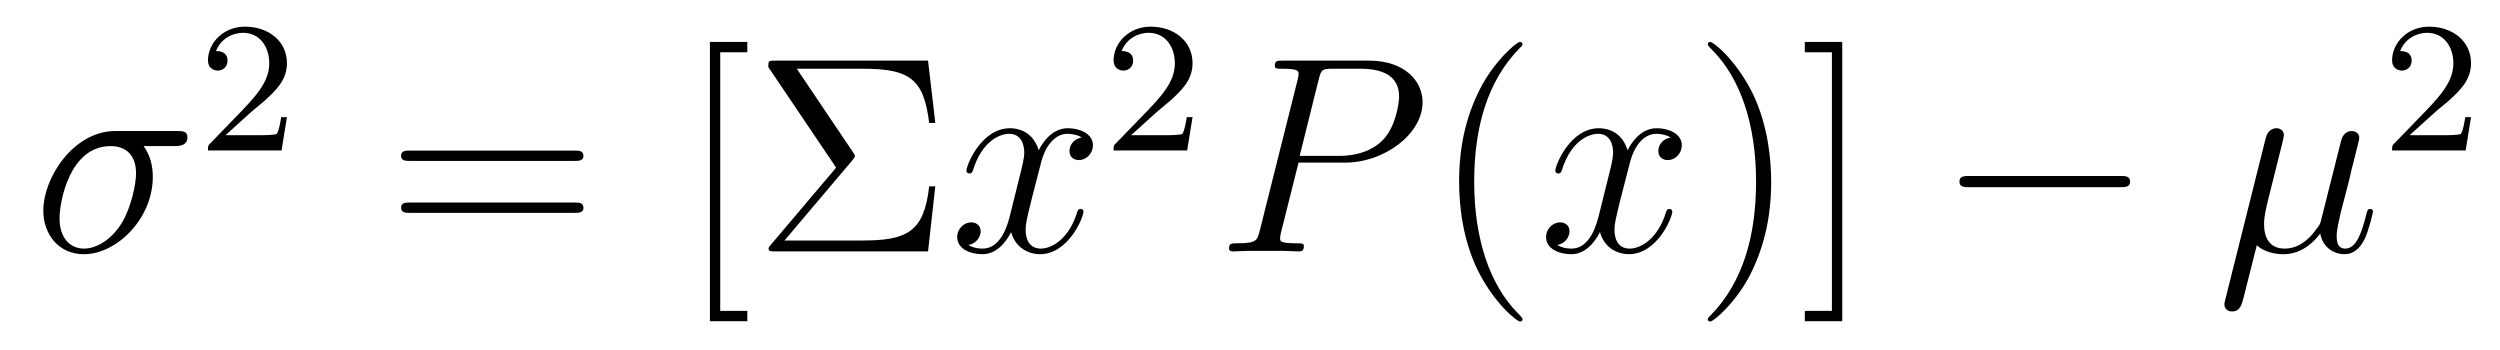
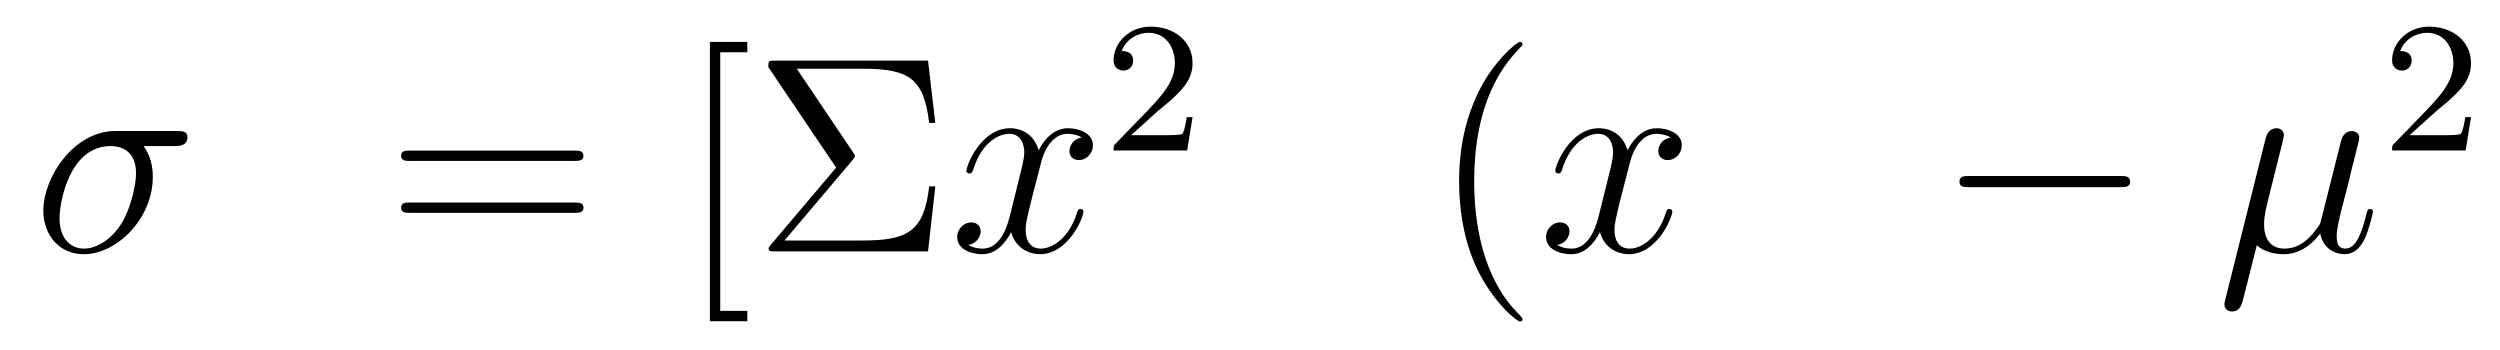
<svg xmlns="http://www.w3.org/2000/svg" version="1.1" width="107pt" height="15pt" viewBox="0 -15 107 15">
  <g id="page1">
    <g transform="matrix(1 0 0 -1 -127 650)">
      <path d="M134.473 658.747C134.628 658.747 135.023 658.747 135.023 659.129C135.023 659.392 134.795 659.392 134.58 659.392H131.938C130.145 659.392 128.854 657.396 128.854 655.985C128.854 654.969 129.512 654.12 130.587 654.12C131.998 654.12 133.54 655.639 133.54 657.432C133.54 657.898 133.433 658.352 133.146 658.747H134.473ZM130.6 654.36C129.99 654.36 129.548 654.826 129.548 655.651C129.548 656.368 129.978 658.747 131.735 658.747C132.249 658.747 132.823 658.496 132.823 657.575C132.823 657.157 132.632 656.152 132.213 655.459C131.783 654.754 131.138 654.36 130.6 654.36Z" />
-       <path d="M137.727 660.186C137.855 660.305 138.189 660.568 138.317 660.68C138.811 661.134 139.281 661.572 139.281 662.297C139.281 663.245 138.484 663.859 137.488 663.859C136.532 663.859 135.902 663.134 135.902 662.425C135.902 662.034 136.213 661.978 136.325 661.978C136.492 661.978 136.739 662.098 136.739 662.401C136.739 662.815 136.341 662.815 136.245 662.815C136.476 663.397 137.01 663.596 137.4 663.596C138.142 663.596 138.524 662.967 138.524 662.297C138.524 661.468 137.942 660.863 137.002 659.899L135.998 658.863C135.902 658.775 135.902 658.759 135.902 658.56H139.05L139.281 659.986H139.034C139.01 659.827 138.946 659.428 138.851 659.277C138.803 659.213 138.197 659.213 138.07 659.213H136.651L137.727 660.186Z" />
      <path d="M151.589 658.113C151.756 658.113 151.972 658.113 151.972 658.328C151.972 658.555 151.768 658.555 151.589 658.555H144.548C144.381 658.555 144.166 658.555 144.166 658.34C144.166 658.113 144.369 658.113 144.548 658.113H151.589ZM151.589 655.89C151.756 655.89 151.972 655.89 151.972 656.105C151.972 656.332 151.768 656.332 151.589 656.332H144.548C144.381 656.332 144.166 656.332 144.166 656.117C144.166 655.89 144.369 655.89 144.548 655.89H151.589Z" />
      <path d="M158.986 651.252V651.694H157.826V662.763H158.986V663.206H157.384V651.252H158.986ZM163.469 658.125C163.565 658.245 163.588 658.268 163.588 658.328C163.588 658.352 163.588 658.376 163.517 658.472L161.102 662.058H163.923C165.931 662.058 166.541 661.627 166.768 659.739H167.031L166.72 662.405H160.182C159.895 662.405 159.883 662.405 159.883 662.13L162.787 657.826L160.014 654.551C159.918 654.443 159.895 654.408 159.895 654.36C159.895 654.24 159.99 654.24 160.182 654.24H166.72L167.031 657.025H166.768C166.553 655.053 165.8 654.706 163.887 654.706H160.576L163.469 658.125Z" />
      <path d="M173.3 659.117C172.918 659.046 172.774 658.759 172.774 658.532C172.774 658.245 173.001 658.149 173.169 658.149C173.527 658.149 173.778 658.46 173.778 658.782C173.778 659.285 173.205 659.512 172.702 659.512C171.973 659.512 171.567 658.794 171.459 658.567C171.184 659.464 170.443 659.512 170.228 659.512C169.009 659.512 168.363 657.946 168.363 657.683C168.363 657.635 168.411 657.575 168.495 657.575C168.59 657.575 168.614 657.647 168.638 657.695C169.044 659.022 169.845 659.273 170.192 659.273C170.73 659.273 170.838 658.771 170.838 658.484C170.838 658.221 170.766 657.946 170.622 657.372L170.216 655.734C170.037 655.017 169.69 654.36 169.056 654.36C168.997 654.36 168.698 654.36 168.447 654.515C168.877 654.599 168.973 654.957 168.973 655.101C168.973 655.34 168.794 655.483 168.566 655.483C168.279 655.483 167.969 655.232 167.969 654.85C167.969 654.348 168.531 654.12 169.044 654.12C169.618 654.12 170.025 654.575 170.276 655.065C170.467 654.36 171.065 654.12 171.507 654.12C172.726 654.12 173.372 655.687 173.372 655.949C173.372 656.009 173.324 656.057 173.252 656.057C173.145 656.057 173.133 655.997 173.097 655.902C172.774 654.85 172.081 654.36 171.543 654.36C171.125 654.36 170.897 654.67 170.897 655.16C170.897 655.423 170.945 655.615 171.136 656.404L171.555 658.029C171.734 658.747 172.14 659.273 172.69 659.273C172.715 659.273 173.049 659.273 173.3 659.117Z" />
      <path d="M176.487 660.186C176.615 660.305 176.949 660.568 177.077 660.68C177.571 661.134 178.041 661.572 178.041 662.297C178.041 663.245 177.244 663.859 176.248 663.859C175.292 663.859 174.662 663.134 174.662 662.425C174.662 662.034 174.973 661.978 175.085 661.978C175.252 661.978 175.499 662.098 175.499 662.401C175.499 662.815 175.101 662.815 175.005 662.815C175.236 663.397 175.77 663.596 176.16 663.596C176.902 663.596 177.284 662.967 177.284 662.297C177.284 661.468 176.702 660.863 175.762 659.899L174.758 658.863C174.662 658.775 174.662 658.759 174.662 658.56H177.81L178.041 659.986H177.794C177.77 659.827 177.706 659.428 177.611 659.277C177.563 659.213 176.957 659.213 176.83 659.213H175.411L176.487 660.186Z" />
-       <path d="M182.578 658.041H184.587C186.236 658.041 187.886 659.261 187.886 660.623C187.886 661.556 187.097 662.405 185.591 662.405H181.897C181.67 662.405 181.562 662.405 181.562 662.178C181.562 662.058 181.67 662.058 181.849 662.058C182.578 662.058 182.578 661.962 182.578 661.831C182.578 661.807 182.578 661.735 182.531 661.556L180.917 655.125C180.809 654.706 180.785 654.587 179.948 654.587C179.721 654.587 179.602 654.587 179.602 654.372C179.602 654.24 179.709 654.24 179.781 654.24C180.008 654.24 180.248 654.264 180.474 654.264H181.873C182.1 654.264 182.351 654.24 182.578 654.24C182.674 654.24 182.806 654.24 182.806 654.467C182.806 654.587 182.698 654.587 182.519 654.587C181.801 654.587 181.789 654.67 181.789 654.79C181.789 654.85 181.801 654.933 181.813 654.993L182.578 658.041ZM183.439 661.592C183.547 662.034 183.594 662.058 184.061 662.058H185.244C186.141 662.058 186.882 661.771 186.882 660.874C186.882 660.564 186.727 659.547 186.177 658.998C185.973 658.782 185.4 658.328 184.312 658.328H182.626L183.439 661.592Z" />
      <path d="M192.163 651.335C192.163 651.371 192.163 651.395 191.961 651.598C190.765 652.806 190.095 654.778 190.095 657.217C190.095 659.536 190.657 661.532 192.044 662.943C192.163 663.05 192.163 663.074 192.163 663.11C192.163 663.182 192.104 663.206 192.056 663.206C191.901 663.206 190.92 662.345 190.335 661.173C189.725 659.966 189.45 658.687 189.45 657.217C189.45 656.152 189.617 654.73 190.239 653.451C190.944 652.017 191.925 651.239 192.056 651.239C192.104 651.239 192.163 651.263 192.163 651.335Z" />
      <path d="M198.504 659.117C198.121 659.046 197.977 658.759 197.977 658.532C197.977 658.245 198.205 658.149 198.372 658.149C198.731 658.149 198.982 658.46 198.982 658.782C198.982 659.285 198.408 659.512 197.905 659.512C197.177 659.512 196.77 658.794 196.662 658.567C196.387 659.464 195.647 659.512 195.431 659.512C194.212 659.512 193.566 657.946 193.566 657.683C193.566 657.635 193.614 657.575 193.698 657.575C193.794 657.575 193.818 657.647 193.841 657.695C194.248 659.022 195.049 659.273 195.395 659.273C195.934 659.273 196.04 658.771 196.04 658.484C196.04 658.221 195.97 657.946 195.826 657.372L195.419 655.734C195.24 655.017 194.893 654.36 194.26 654.36C194.2 654.36 193.901 654.36 193.65 654.515C194.081 654.599 194.176 654.957 194.176 655.101C194.176 655.34 193.997 655.483 193.77 655.483C193.483 655.483 193.172 655.232 193.172 654.85C193.172 654.348 193.734 654.12 194.248 654.12C194.821 654.12 195.228 654.575 195.479 655.065C195.671 654.36 196.268 654.12 196.71 654.12C197.929 654.12 198.575 655.687 198.575 655.949C198.575 656.009 198.527 656.057 198.456 656.057C198.348 656.057 198.336 655.997 198.3 655.902C197.977 654.85 197.284 654.36 196.746 654.36C196.328 654.36 196.1 654.67 196.1 655.16C196.1 655.423 196.148 655.615 196.339 656.404L196.758 658.029C196.938 658.747 197.344 659.273 197.893 659.273C197.918 659.273 198.252 659.273 198.504 659.117Z" />
-       <path d="M202.806 657.217C202.806 658.125 202.686 659.607 202.018 660.994C201.312 662.428 200.332 663.206 200.2 663.206C200.152 663.206 200.093 663.182 200.093 663.11C200.093 663.074 200.093 663.05 200.296 662.847C201.491 661.64 202.16 659.667 202.16 657.228C202.16 654.909 201.599 652.913 200.212 651.502C200.093 651.395 200.093 651.371 200.093 651.335C200.093 651.263 200.152 651.239 200.2 651.239C200.356 651.239 201.336 652.1 201.922 653.272C202.531 654.491 202.806 655.782 202.806 657.217ZM205.848 663.206H204.246V662.763H205.405V651.694H204.246V651.252H205.848V663.206Z" />
      <path d="M217.75 656.989C217.952 656.989 218.168 656.989 218.168 657.228C218.168 657.468 217.952 657.468 217.75 657.468H211.283C211.079 657.468 210.864 657.468 210.864 657.228C210.864 656.989 211.079 656.989 211.283 656.989H217.75Z" />
      <path d="M223.591 654.503C223.89 654.228 224.333 654.12 224.74 654.12C225.504 654.12 226.03 654.634 226.306 655.005C226.424 654.372 226.926 654.12 227.345 654.12C227.704 654.12 227.99 654.336 228.205 654.766C228.397 655.173 228.564 655.902 228.564 655.949C228.564 656.009 228.516 656.057 228.445 656.057C228.337 656.057 228.325 655.997 228.277 655.818C228.098 655.113 227.87 654.36 227.381 654.36C227.034 654.36 227.01 654.67 227.01 654.909C227.01 655.184 227.118 655.615 227.202 655.973L227.537 657.264C227.584 657.492 227.716 658.029 227.776 658.245C227.848 658.532 227.978 659.046 227.978 659.093C227.978 659.273 227.836 659.392 227.656 659.392C227.548 659.392 227.297 659.344 227.202 658.986L226.364 655.662C226.306 655.423 226.306 655.4 226.15 655.208C226.007 655.005 225.54 654.36 224.786 654.36C224.118 654.36 223.902 654.85 223.902 655.412C223.902 655.758 224.01 656.177 224.058 656.38L224.596 658.532C224.656 658.759 224.75 659.141 224.75 659.213C224.75 659.404 224.596 659.512 224.44 659.512C224.333 659.512 224.07 659.476 223.974 659.093L222.241 652.172C222.229 652.112 222.205 652.04 222.205 651.969C222.205 651.789 222.348 651.67 222.528 651.67C222.874 651.67 222.946 651.945 223.03 652.28L223.591 654.503Z" />
      <path d="M231.208 660.186C231.335 660.305 231.67 660.568 231.797 660.68C232.291 661.134 232.76 661.572 232.76 662.297C232.76 663.245 231.964 663.859 230.968 663.859C230.012 663.859 229.382 663.134 229.382 662.425C229.382 662.034 229.693 661.978 229.805 661.978C229.972 661.978 230.219 662.098 230.219 662.401C230.219 662.815 229.82 662.815 229.726 662.815C229.956 663.397 230.49 663.596 230.88 663.596C231.622 663.596 232.004 662.967 232.004 662.297C232.004 661.468 231.422 660.863 230.482 659.899L229.478 658.863C229.382 658.775 229.382 658.759 229.382 658.56H232.53L232.76 659.986H232.513C232.49 659.827 232.427 659.428 232.331 659.277C232.283 659.213 231.677 659.213 231.55 659.213H230.131L231.208 660.186Z" />
    </g>
  </g>
</svg>